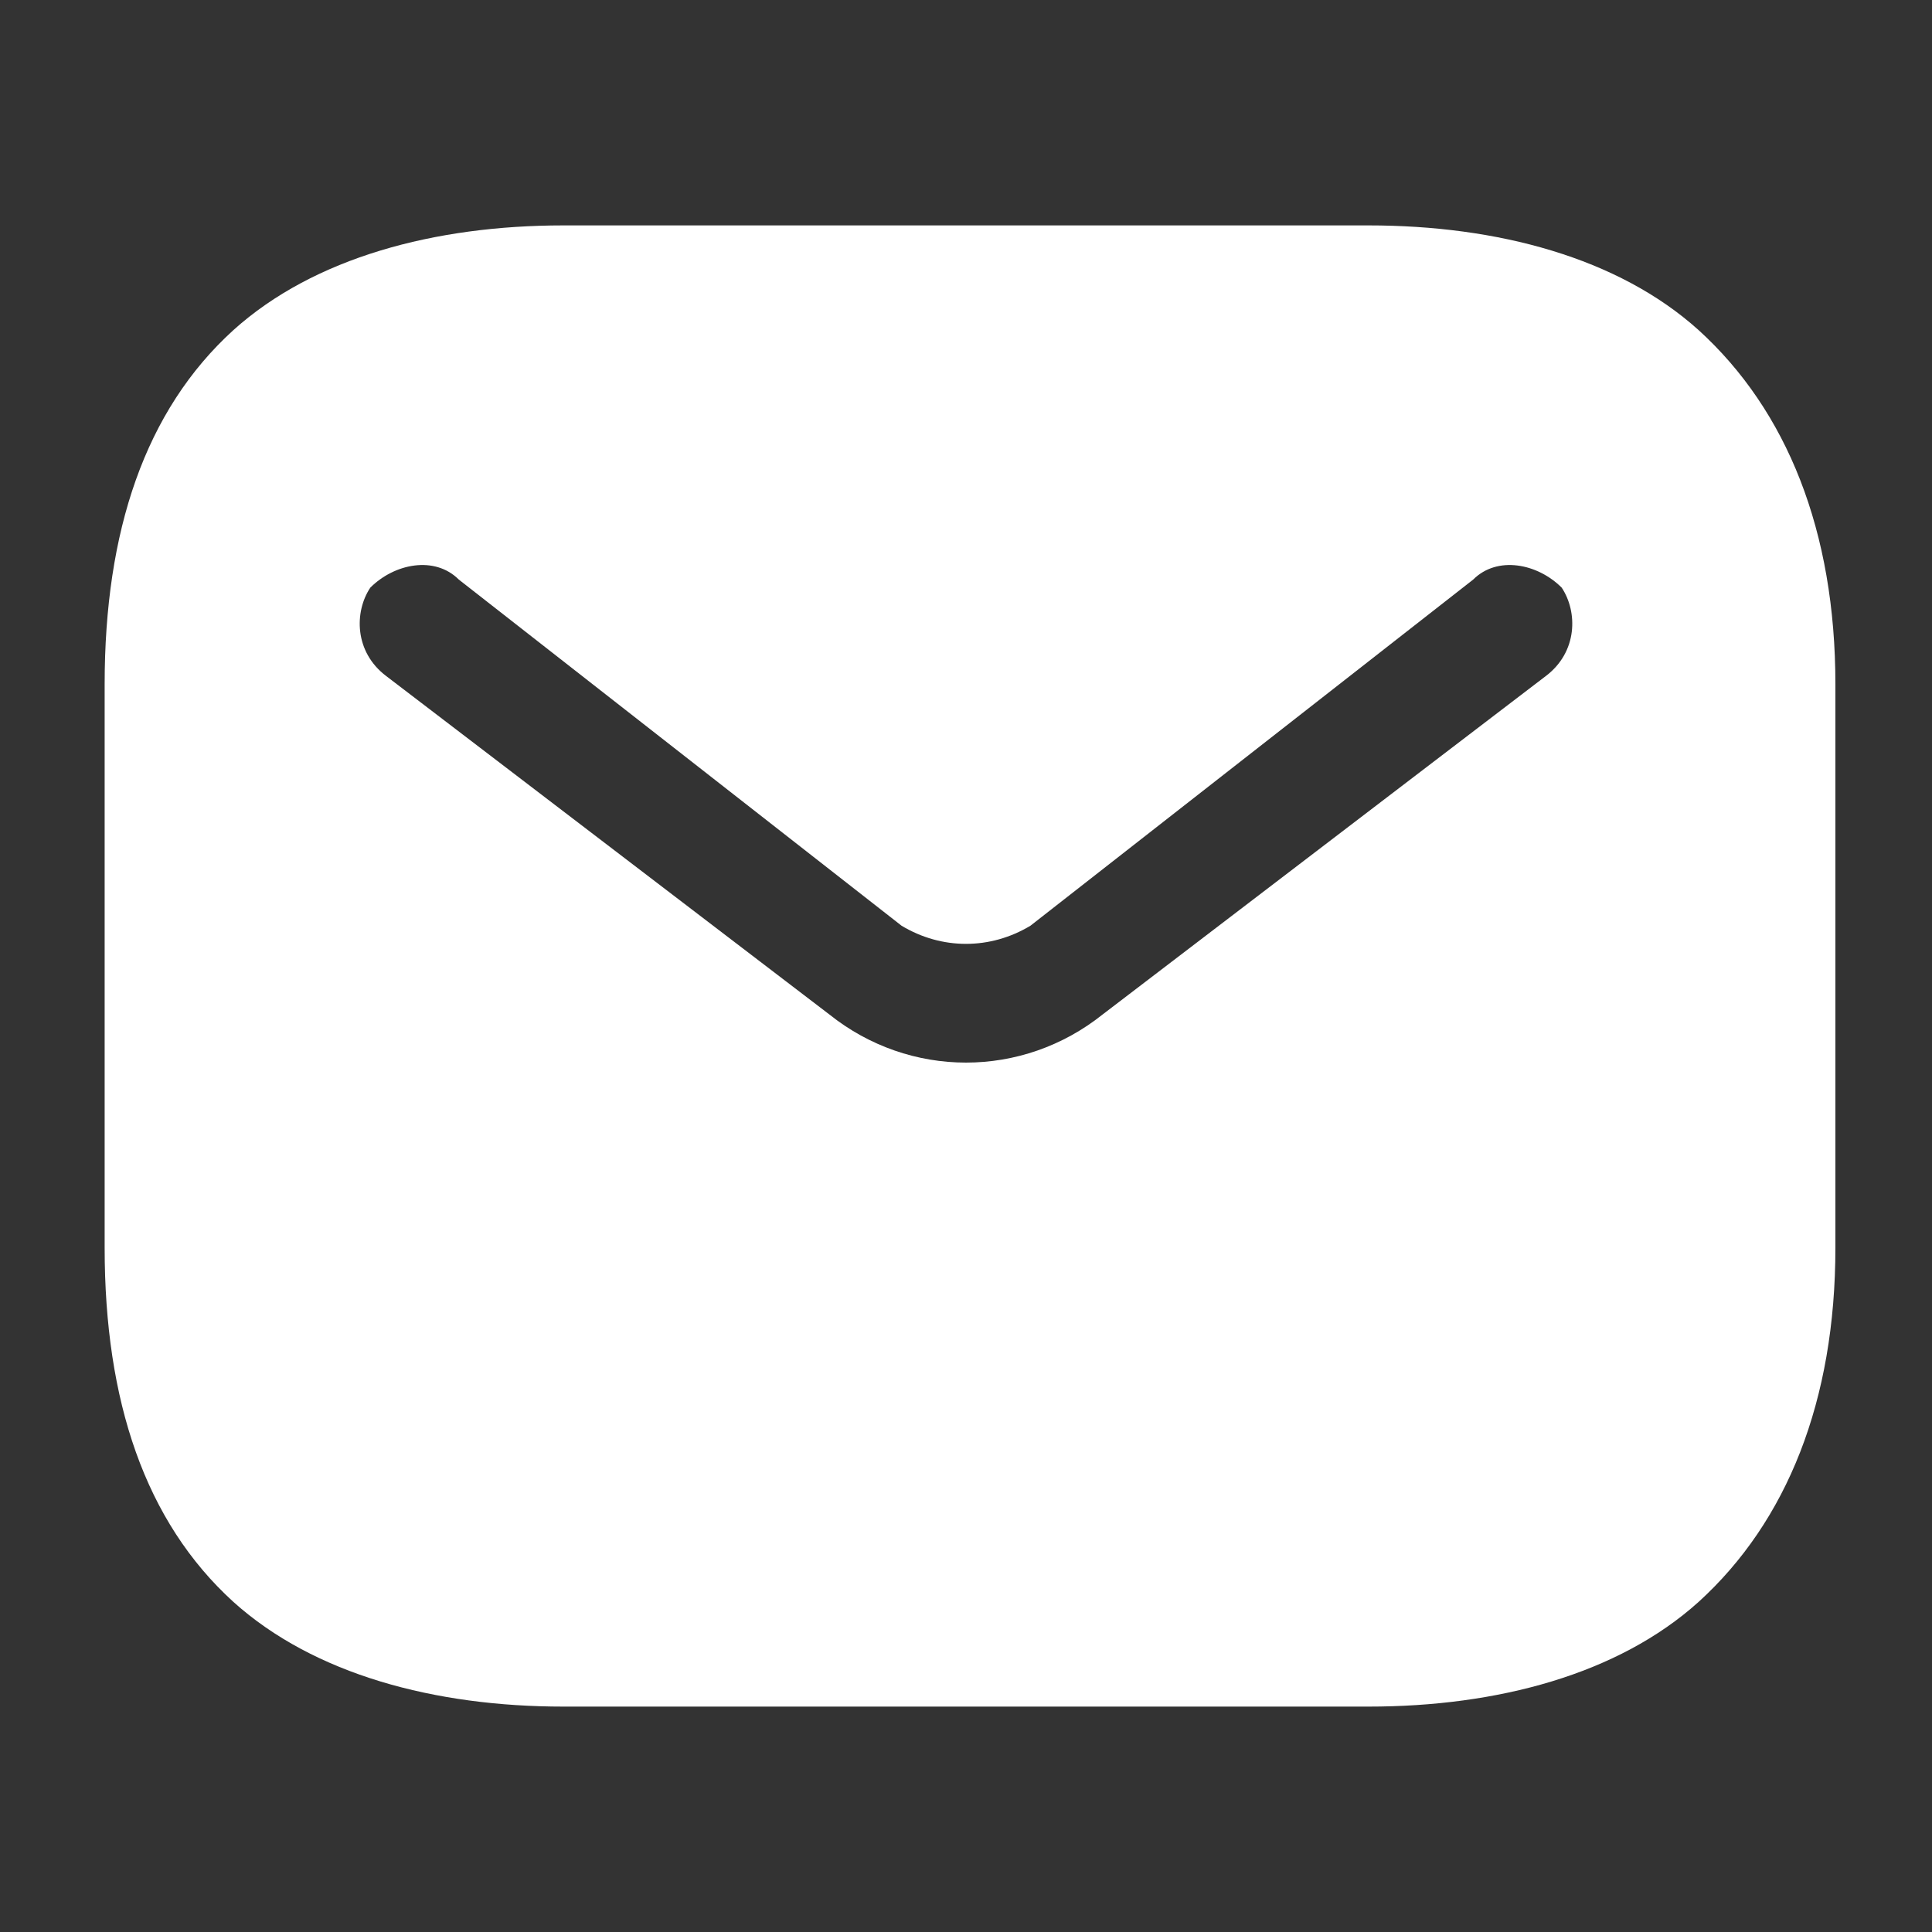
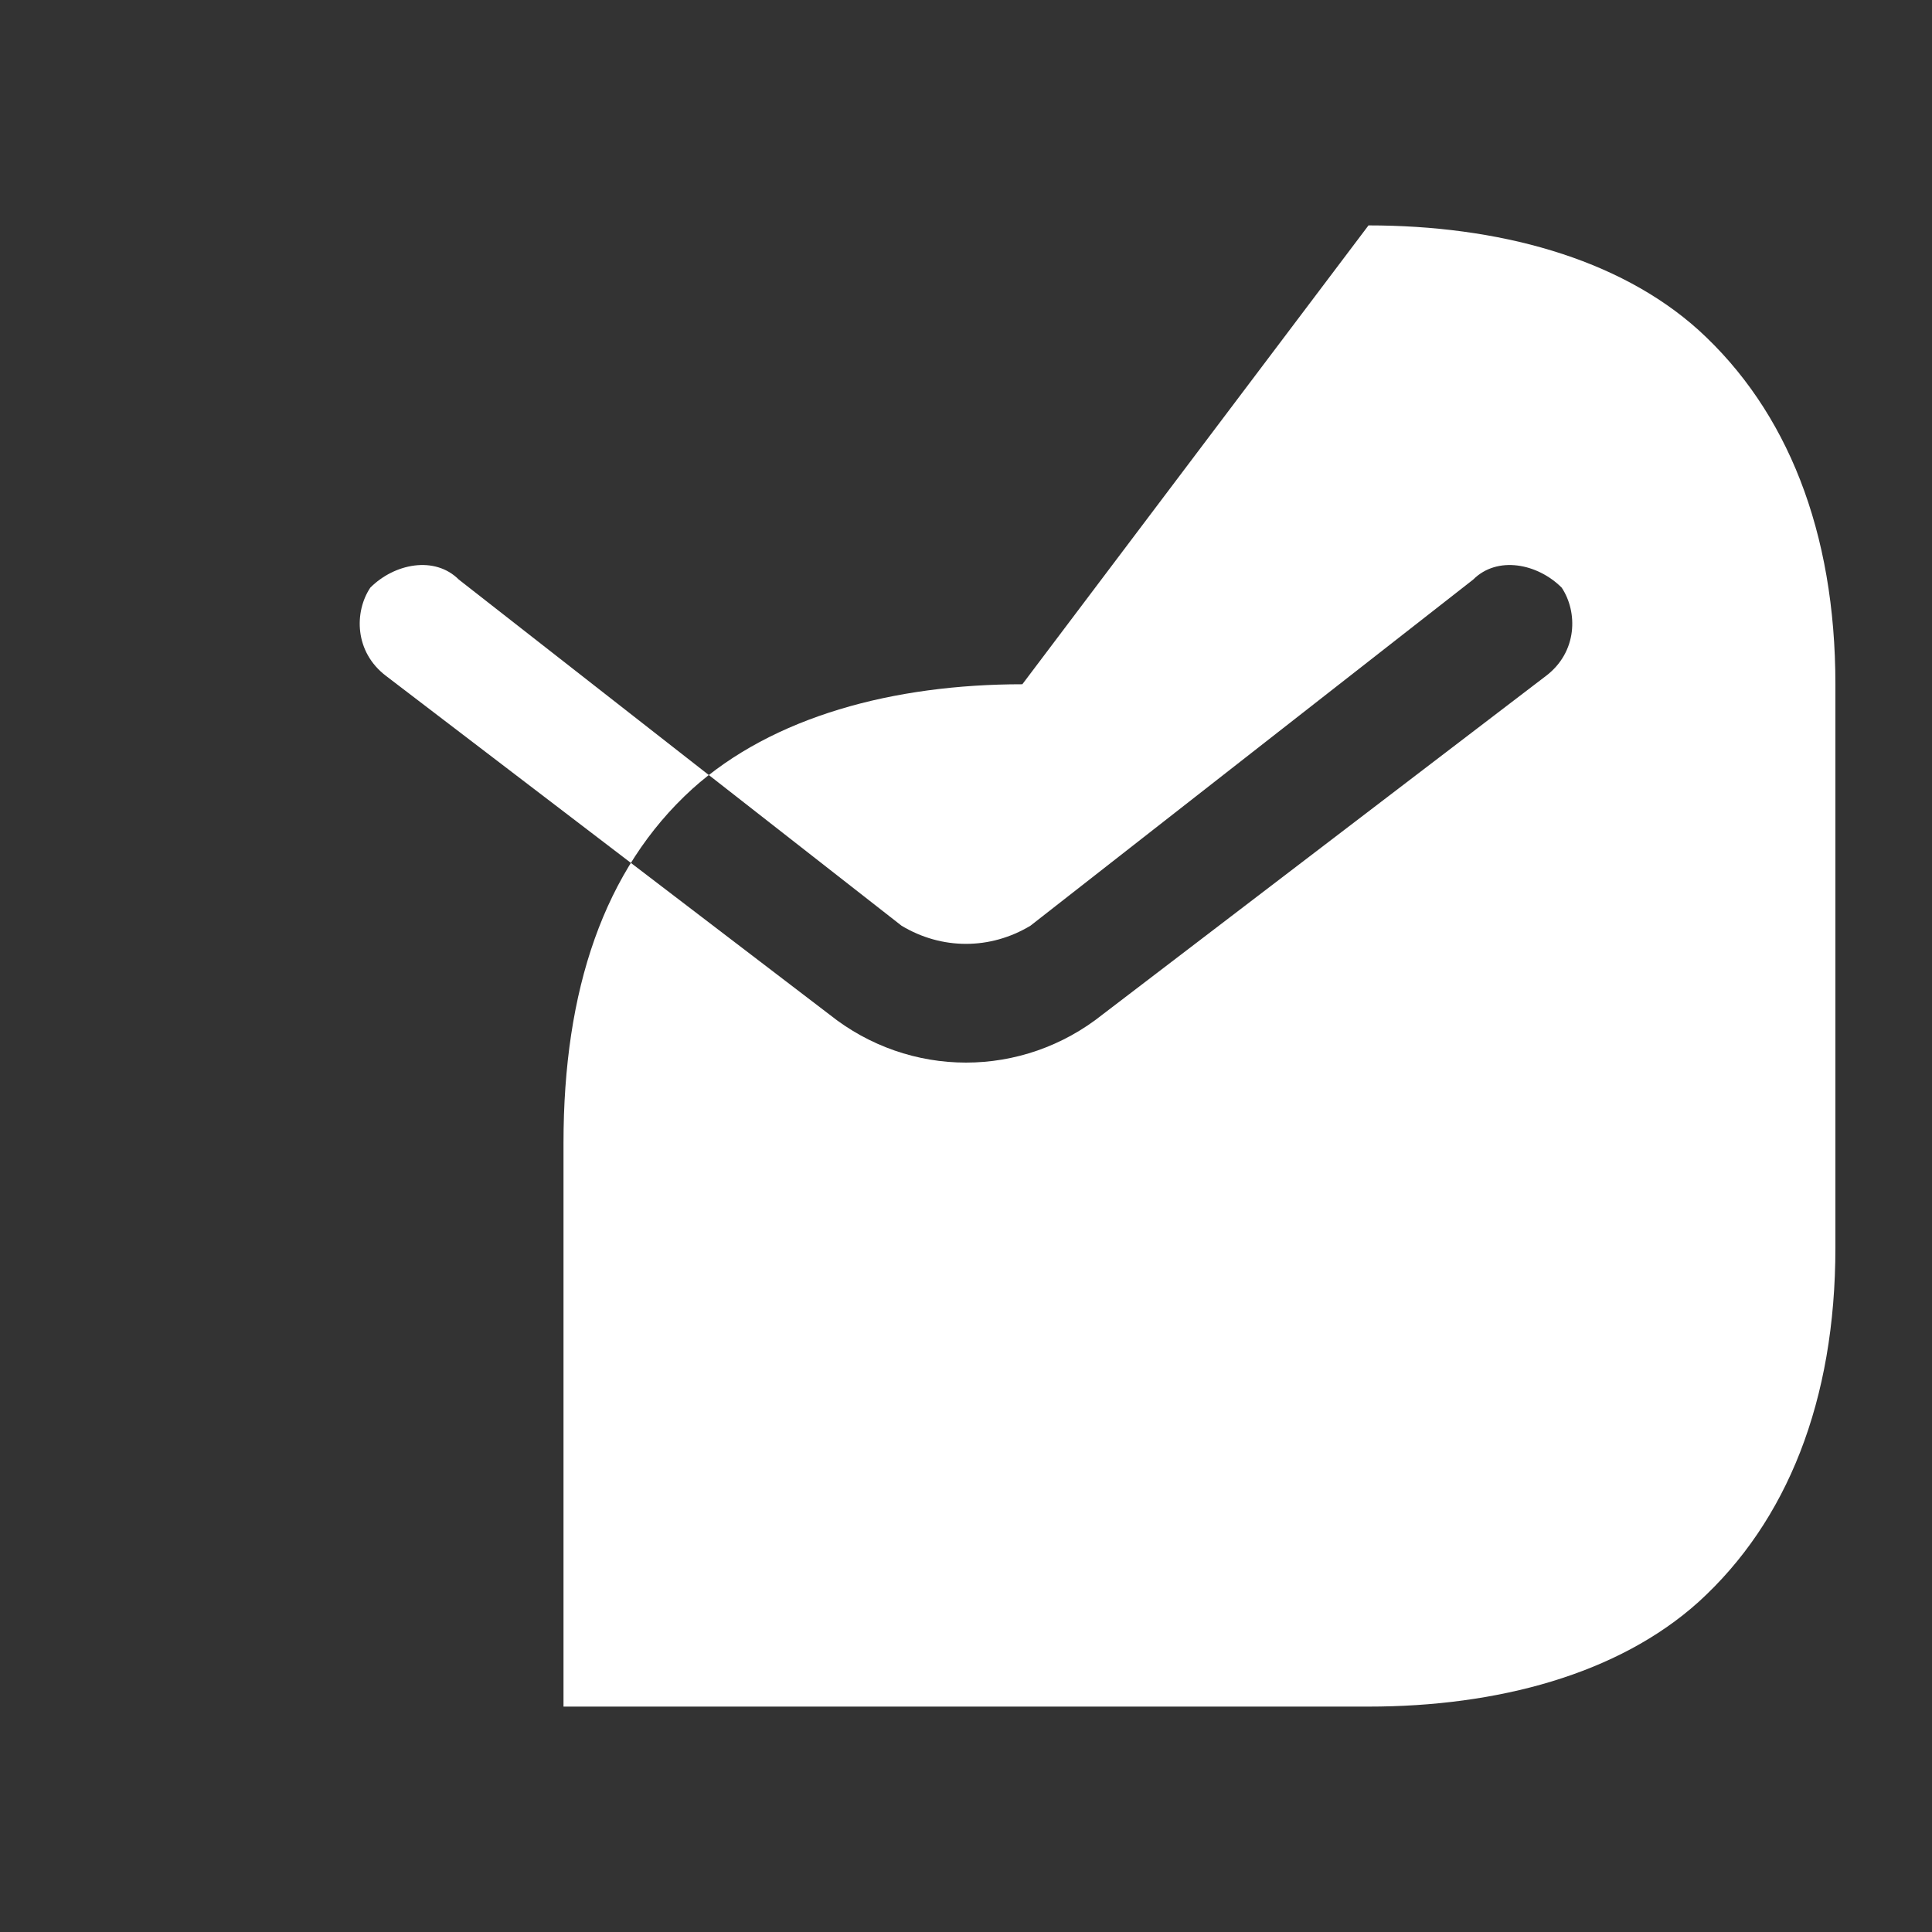
<svg xmlns="http://www.w3.org/2000/svg" version="1.2" viewBox="0 0 24 24" width="24" height="24">
  <rect x="0" y="0" width="24" height="24" fill="#333333" stroke="none" />
  <style>.a{fill:#fff}</style>
-   <path fill-rule="evenodd" class="a" d="m17 2.8c1.6 0 3.1 0.4 4.1 1.3 1.1 1 1.7 2.5 1.7 4.4v7c0 1.9-0.6 3.4-1.7 4.4-1 0.9-2.5 1.3-4.1 1.3h-10c-1.6 0-3.1-0.4-4.1-1.3-1.1-1-1.6-2.5-1.6-4.4v-7c0-1.9 0.5-3.4 1.6-4.4 1-0.9 2.5-1.3 4.1-1.3zm2.2 5.6c0.4-0.3 0.4-0.8 0.2-1.1-0.3-0.3-0.8-0.4-1.1-0.1l-5.5 4.3c-0.5 0.3-1.1 0.3-1.6 0l-5.5-4.3c-0.3-0.3-0.8-0.2-1.1 0.1-0.2 0.3-0.2 0.8 0.2 1.1l5.5 4.2c1 0.8 2.4 0.8 3.4 0z" />
+   <path fill-rule="evenodd" class="a" d="m17 2.8c1.6 0 3.1 0.4 4.1 1.3 1.1 1 1.7 2.5 1.7 4.4v7c0 1.9-0.6 3.4-1.7 4.4-1 0.9-2.5 1.3-4.1 1.3h-10v-7c0-1.9 0.5-3.4 1.6-4.4 1-0.9 2.5-1.3 4.1-1.3zm2.2 5.6c0.4-0.3 0.4-0.8 0.2-1.1-0.3-0.3-0.8-0.4-1.1-0.1l-5.5 4.3c-0.5 0.3-1.1 0.3-1.6 0l-5.5-4.3c-0.3-0.3-0.8-0.2-1.1 0.1-0.2 0.3-0.2 0.8 0.2 1.1l5.5 4.2c1 0.8 2.4 0.8 3.4 0z" />
</svg>